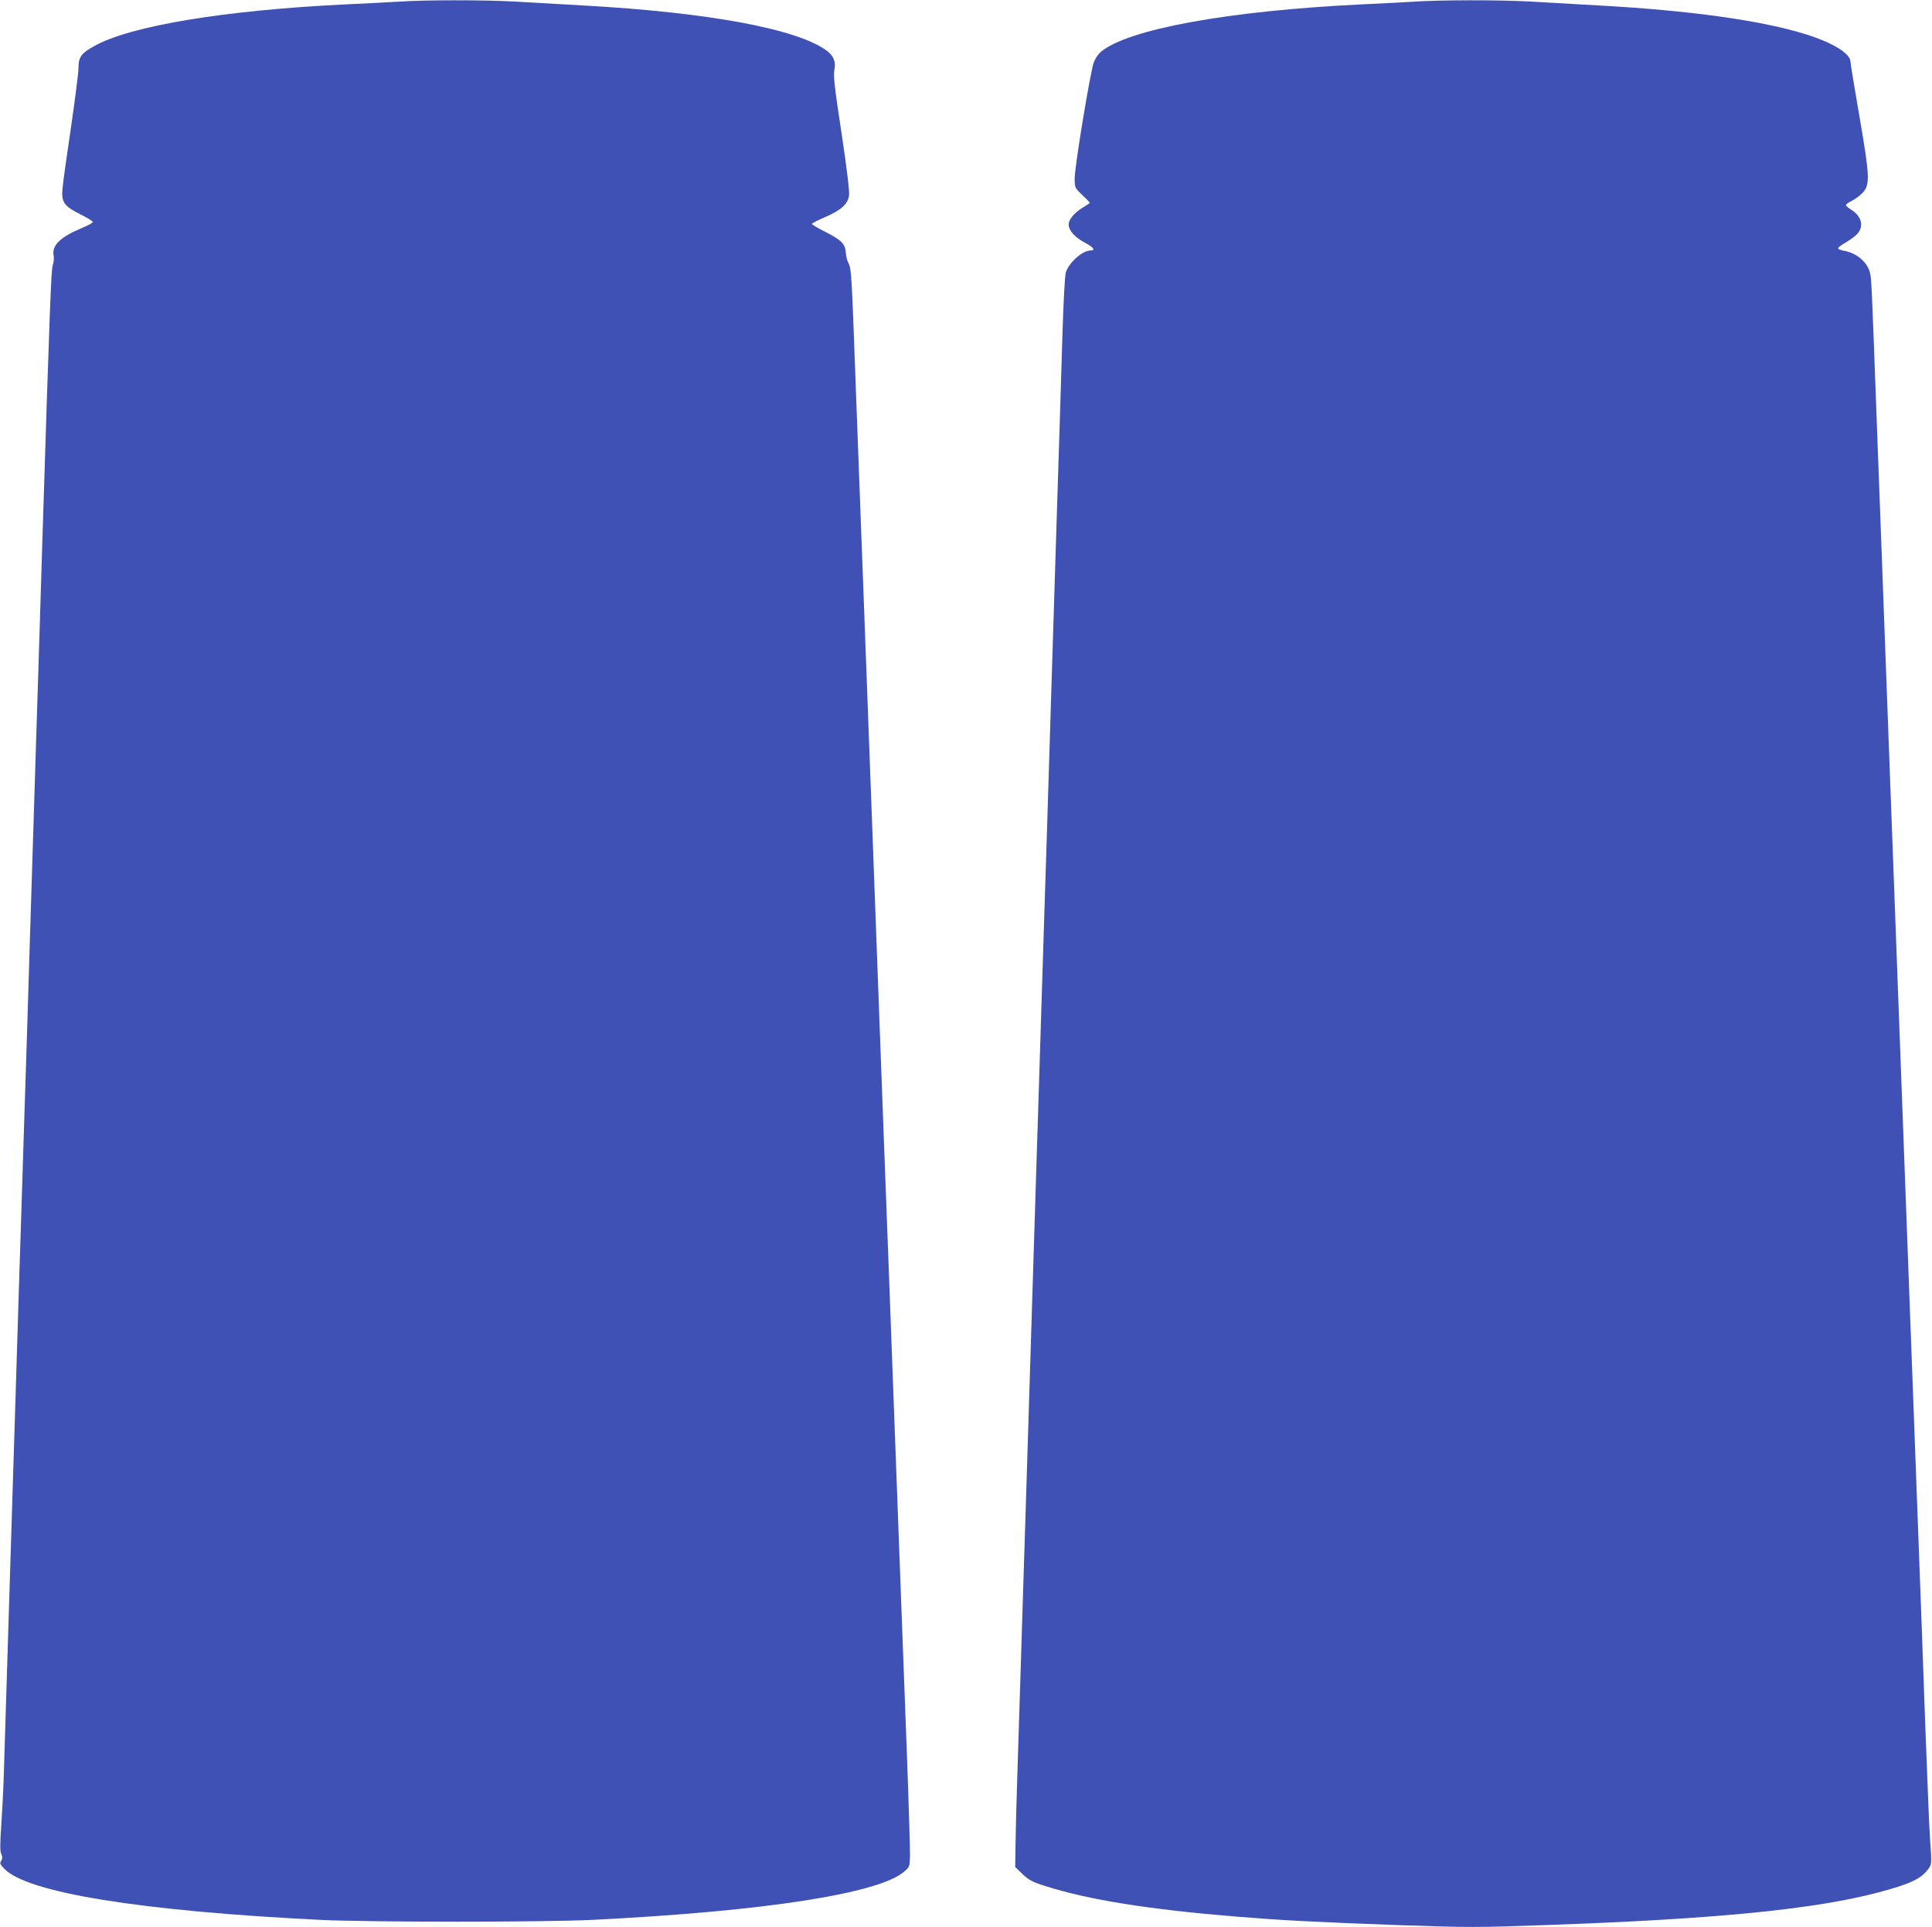
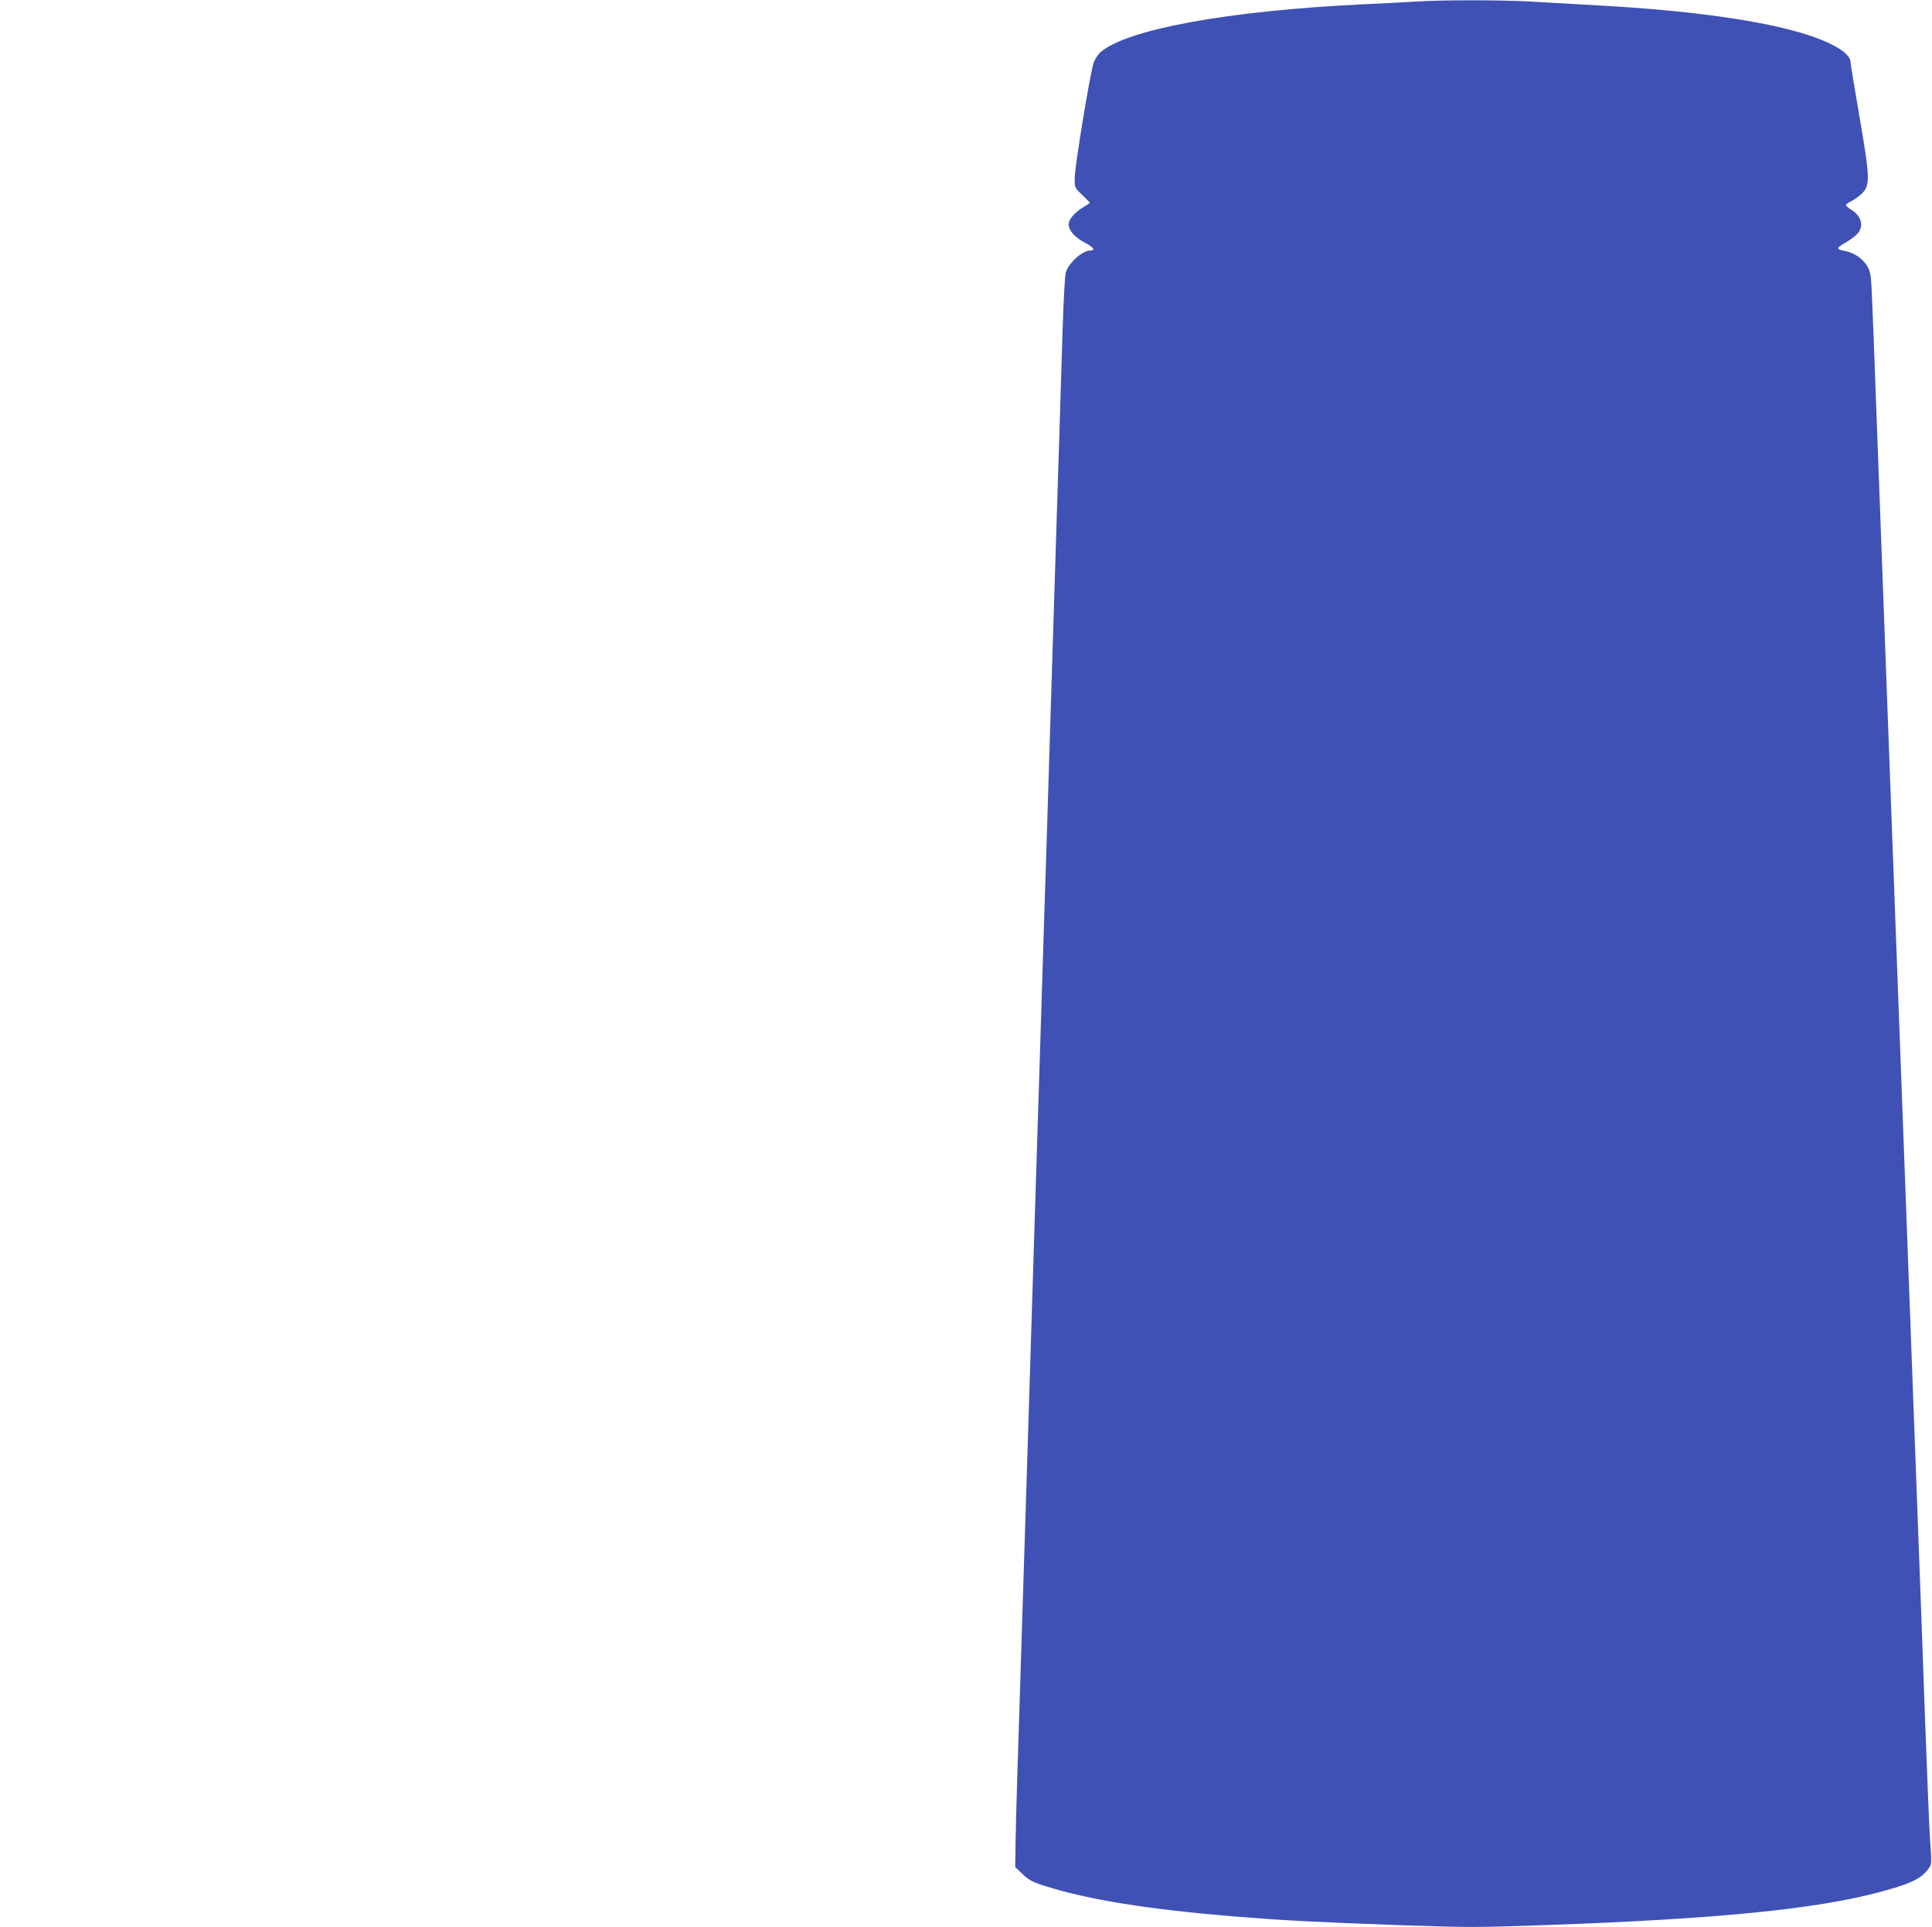
<svg xmlns="http://www.w3.org/2000/svg" version="1.0" width="1280pt" height="1277pt" viewBox="0 0 1280 1277" preserveAspectRatio="xMidYMid meet">
  <g transform="translate(0,1277) scale(0.1,-0.1)" fill="#3f51b5" stroke="none">
-     <path d="M2640 12759 c-63 -4 -221 -12 -350 -18 -803 -39 -1426 -142 -1665 -276 -87 -48 -105 -73 -105 -145 0 -32 -23 -210 -50 -396 -28 -187 -53 -368 -56 -404 -8 -90 10 -116 118 -170 46 -23 83 -46 83 -51 0 -6 -34 -24 -75 -41 -141 -59 -197 -114 -185 -181 4 -18 1 -46 -5 -62 -11 -28 -20 -258 -70 -1850 -6 -187 -15 -479 -20 -650 -5 -170 -14 -454 -20 -630 -6 -176 -24 -752 -40 -1280 -16 -528 -34 -1103 -40 -1277 -5 -175 -15 -461 -20 -635 -6 -175 -24 -750 -40 -1278 -16 -528 -34 -1104 -40 -1280 -11 -345 -26 -840 -35 -1130 -3 -99 -11 -251 -17 -337 -8 -119 -8 -164 0 -183 9 -20 9 -30 0 -45 -11 -17 -8 -24 21 -54 153 -158 902 -279 2091 -338 334 -16 1476 -16 1805 0 1145 57 1901 175 2067 321 35 30 35 32 37 113 0 46 -8 326 -19 623 -11 297 -29 776 -40 1065 -11 289 -29 770 -40 1070 -29 776 -56 1511 -80 2135 -11 297 -34 902 -50 1345 -16 443 -39 1048 -50 1345 -50 1331 -61 1623 -80 2135 -27 741 -29 789 -48 825 -9 17 -17 47 -18 69 -3 58 -30 86 -133 138 -50 25 -92 50 -92 54 0 4 39 25 87 45 106 46 151 86 159 143 4 27 -13 172 -50 416 -46 302 -55 383 -47 417 11 52 -4 91 -49 126 -194 145 -784 255 -1619 301 -151 9 -356 20 -455 26 -202 11 -591 11 -765 -1z" />
    <path d="M9370 12759 c-63 -4 -221 -12 -350 -18 -883 -43 -1547 -164 -1727 -315 -17 -14 -37 -45 -46 -68 -23 -60 -127 -693 -127 -769 0 -62 0 -63 50 -111 28 -26 50 -50 50 -52 0 -2 -20 -16 -44 -30 -56 -33 -96 -80 -96 -113 0 -40 41 -86 109 -122 57 -30 71 -51 35 -51 -54 0 -146 -84 -163 -147 -6 -21 -15 -191 -21 -378 -6 -187 -15 -479 -20 -650 -5 -170 -14 -454 -20 -630 -6 -176 -24 -752 -40 -1280 -16 -528 -34 -1103 -40 -1277 -5 -175 -14 -462 -20 -638 -5 -176 -15 -463 -20 -637 -6 -175 -28 -894 -50 -1598 -22 -704 -44 -1423 -50 -1597 -5 -175 -14 -462 -20 -638 -5 -176 -15 -463 -20 -637 -6 -175 -11 -383 -12 -462 l-2 -143 49 -47 c43 -40 65 -52 150 -79 292 -92 680 -154 1260 -202 324 -26 513 -36 1087 -57 465 -16 511 -16 980 1 1113 39 1770 104 2193 216 208 55 281 89 329 153 25 34 25 31 12 217 -4 52 -18 401 -32 775 -13 374 -33 916 -44 1205 -11 289 -33 892 -50 1340 -17 448 -39 1051 -50 1340 -46 1238 -62 1649 -90 2410 -16 443 -39 1048 -50 1345 -11 297 -29 779 -40 1070 -30 813 -31 837 -41 878 -18 71 -89 131 -171 145 -22 4 -40 11 -40 17 0 5 20 21 45 35 25 14 59 38 76 54 53 51 38 122 -35 167 -19 11 -34 25 -34 30 0 5 17 18 39 28 21 11 52 34 68 50 54 54 52 105 -17 505 -33 191 -60 356 -60 366 0 55 -116 127 -300 184 -292 91 -768 157 -1370 190 -151 9 -356 20 -455 26 -202 11 -591 11 -765 -1z" />
  </g>
</svg>